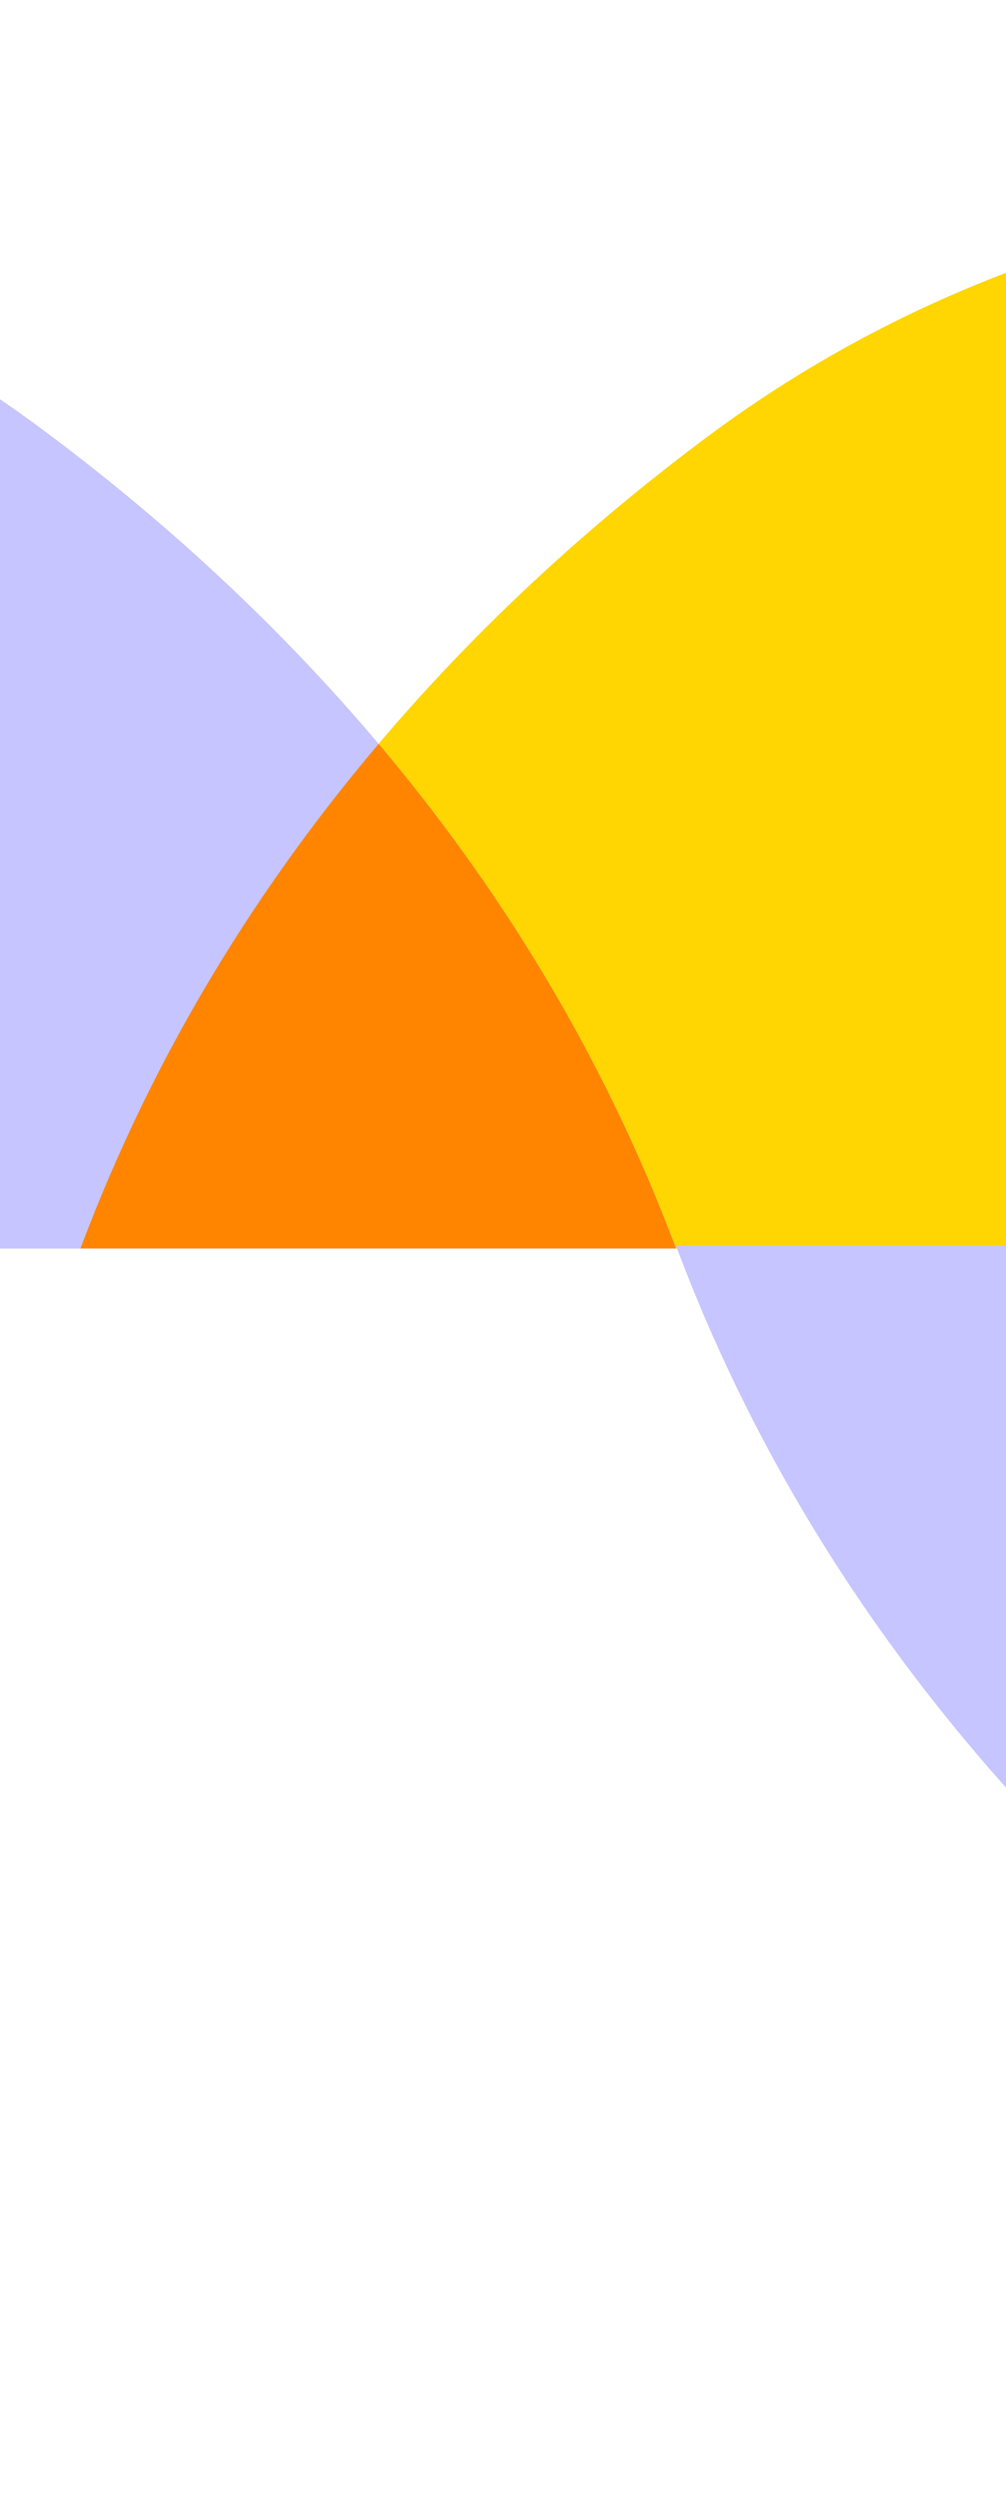
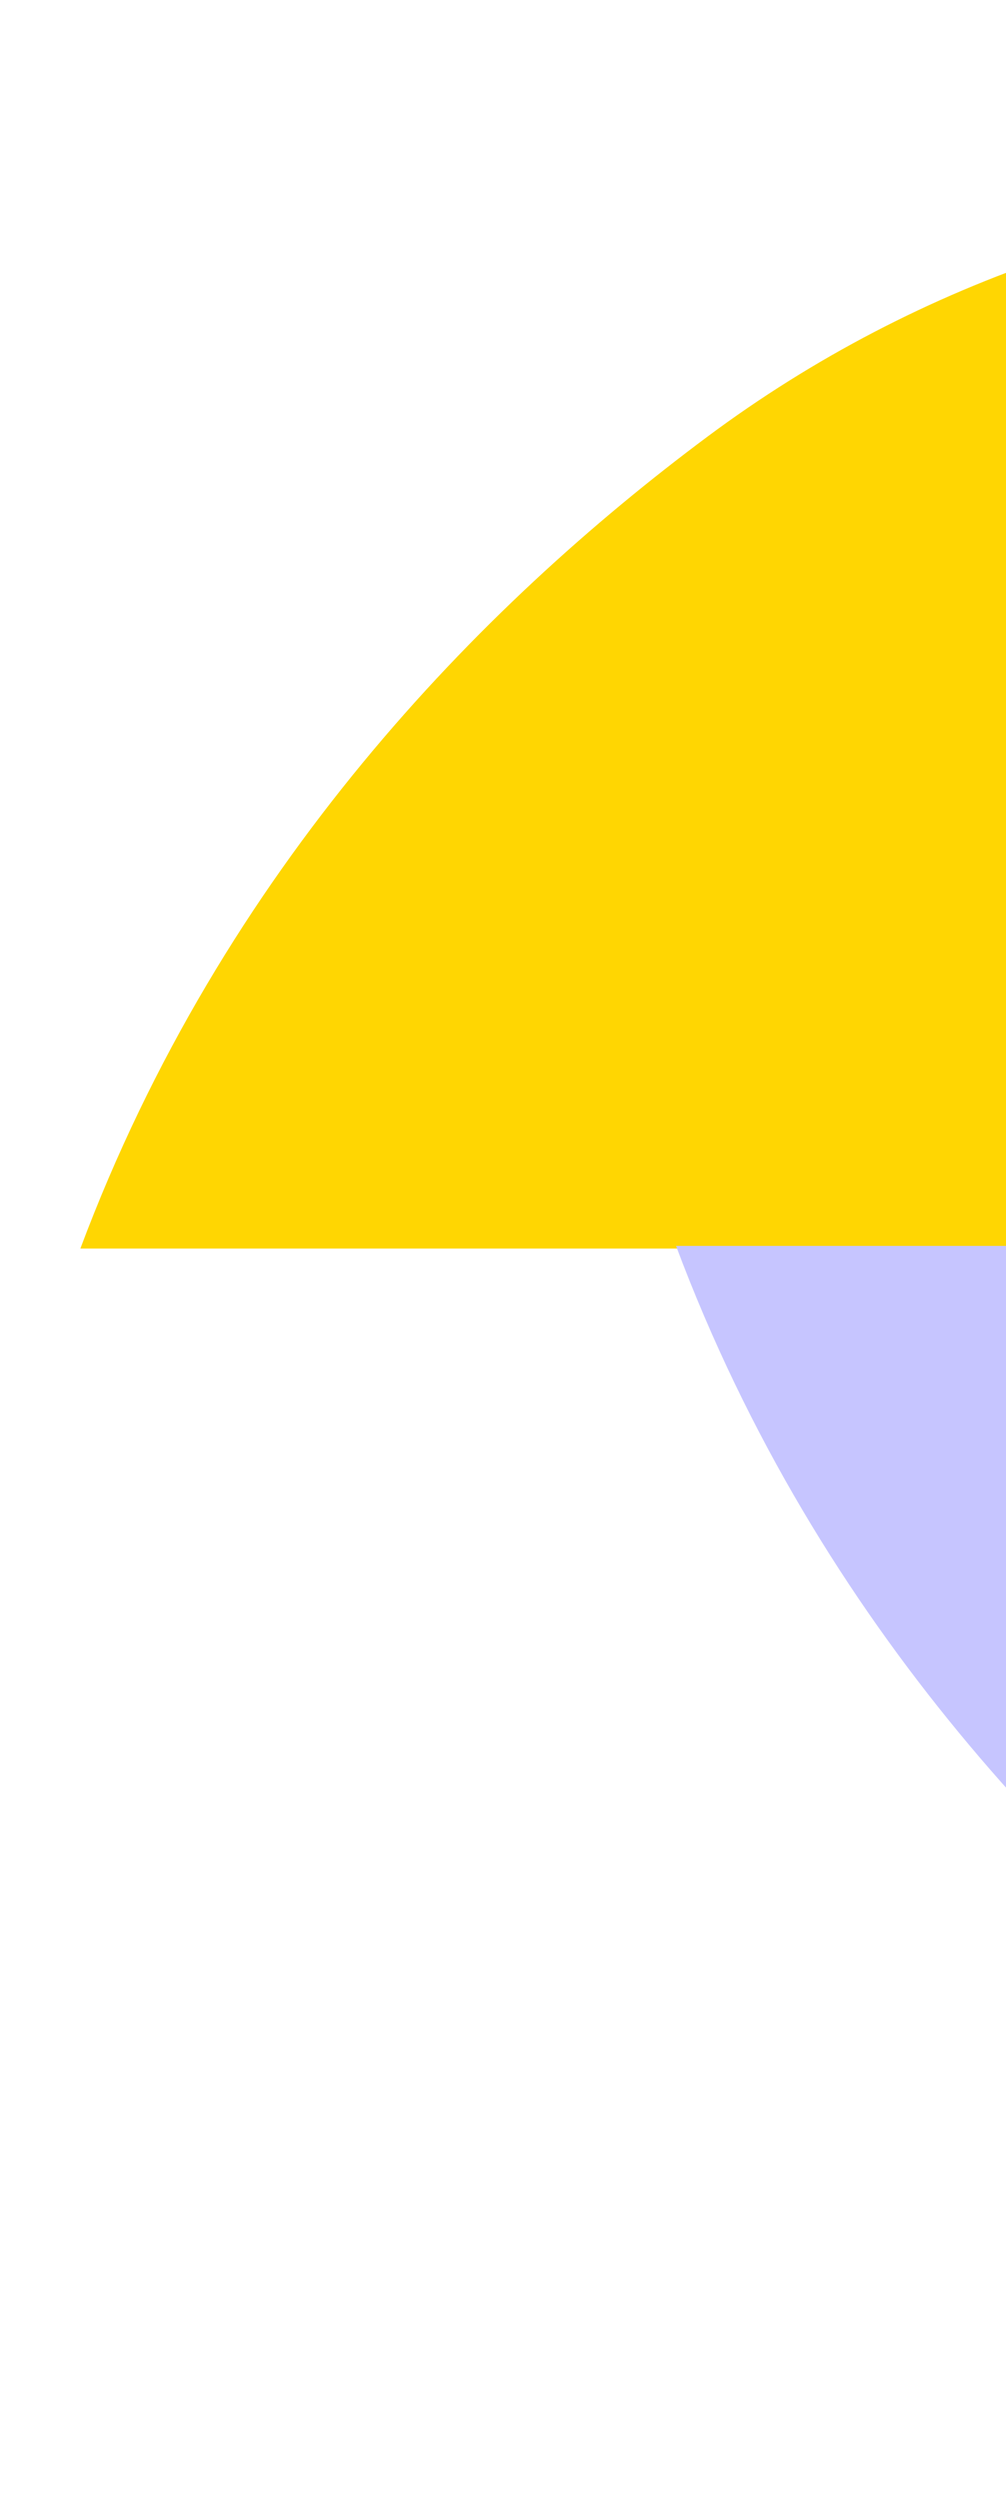
<svg xmlns="http://www.w3.org/2000/svg" width="375" height="931" viewBox="0 0 375 931" fill="none">
  <g clip-path="url(#clip0_1_6324)">
    <path d="M659.158 465H1058C1004.85 323.233 908.622 225.488 824.037 162.545C739.452 99.603 642.316 69.811 540.138 71.036C539.012 71.036 537.885 71.036 536.705 71.036C438.282 72.209 342.648 103.92 263.856 162.545C179.271 225.488 83.154 323.233 30 464.947H428.842" fill="#FFD602" />
    <path d="M659.158 465H1058C1004.85 323.233 908.622 225.488 824.037 162.545C739.452 99.603 642.316 69.811 540.138 71.036C539.012 71.036 537.885 71.036 536.705 71.036C438.282 72.209 342.648 103.92 263.856 162.545C179.271 225.488 83.154 323.233 30 464.947H428.842" fill="#FFD602" />
-     <path d="M-149.946 465H252C198.432 322.153 101.459 223.664 16.216 160.243C-69.027 96.821 -166.919 66.802 -269.892 68.037C-271.027 68.037 -272.162 68.037 -273.351 68.037C-372.541 69.218 -468.919 101.171 -548.324 160.243C-633.568 223.664 -730.432 322.153 -784 464.946H-382.054" fill="#C6C5FF" />
    <path d="M651.639 464H252C305.26 606.127 401.676 704.12 486.43 767.222C571.184 830.324 668.514 860.193 770.896 858.964C772.025 858.964 773.154 858.964 774.336 858.964C872.956 857.788 968.781 825.997 1047.73 767.222C1132.38 704.013 1228.74 606.074 1282 464H882.361" fill="#C6C5FF" />
-     <path fill-rule="evenodd" clip-rule="evenodd" d="M141.142 277.031C97.523 328.47 57.86 390.669 30 464.947H251.98C224.161 390.784 184.642 328.579 141.142 277.031Z" fill="#FF8500" />
  </g>
  <defs>
    <clipPath id="clip0_1_6324">
      <rect width="3643.62" height="930.908" fill="white" transform="matrix(-1 0 0 1 1675.62 0)" />
    </clipPath>
  </defs>
</svg>